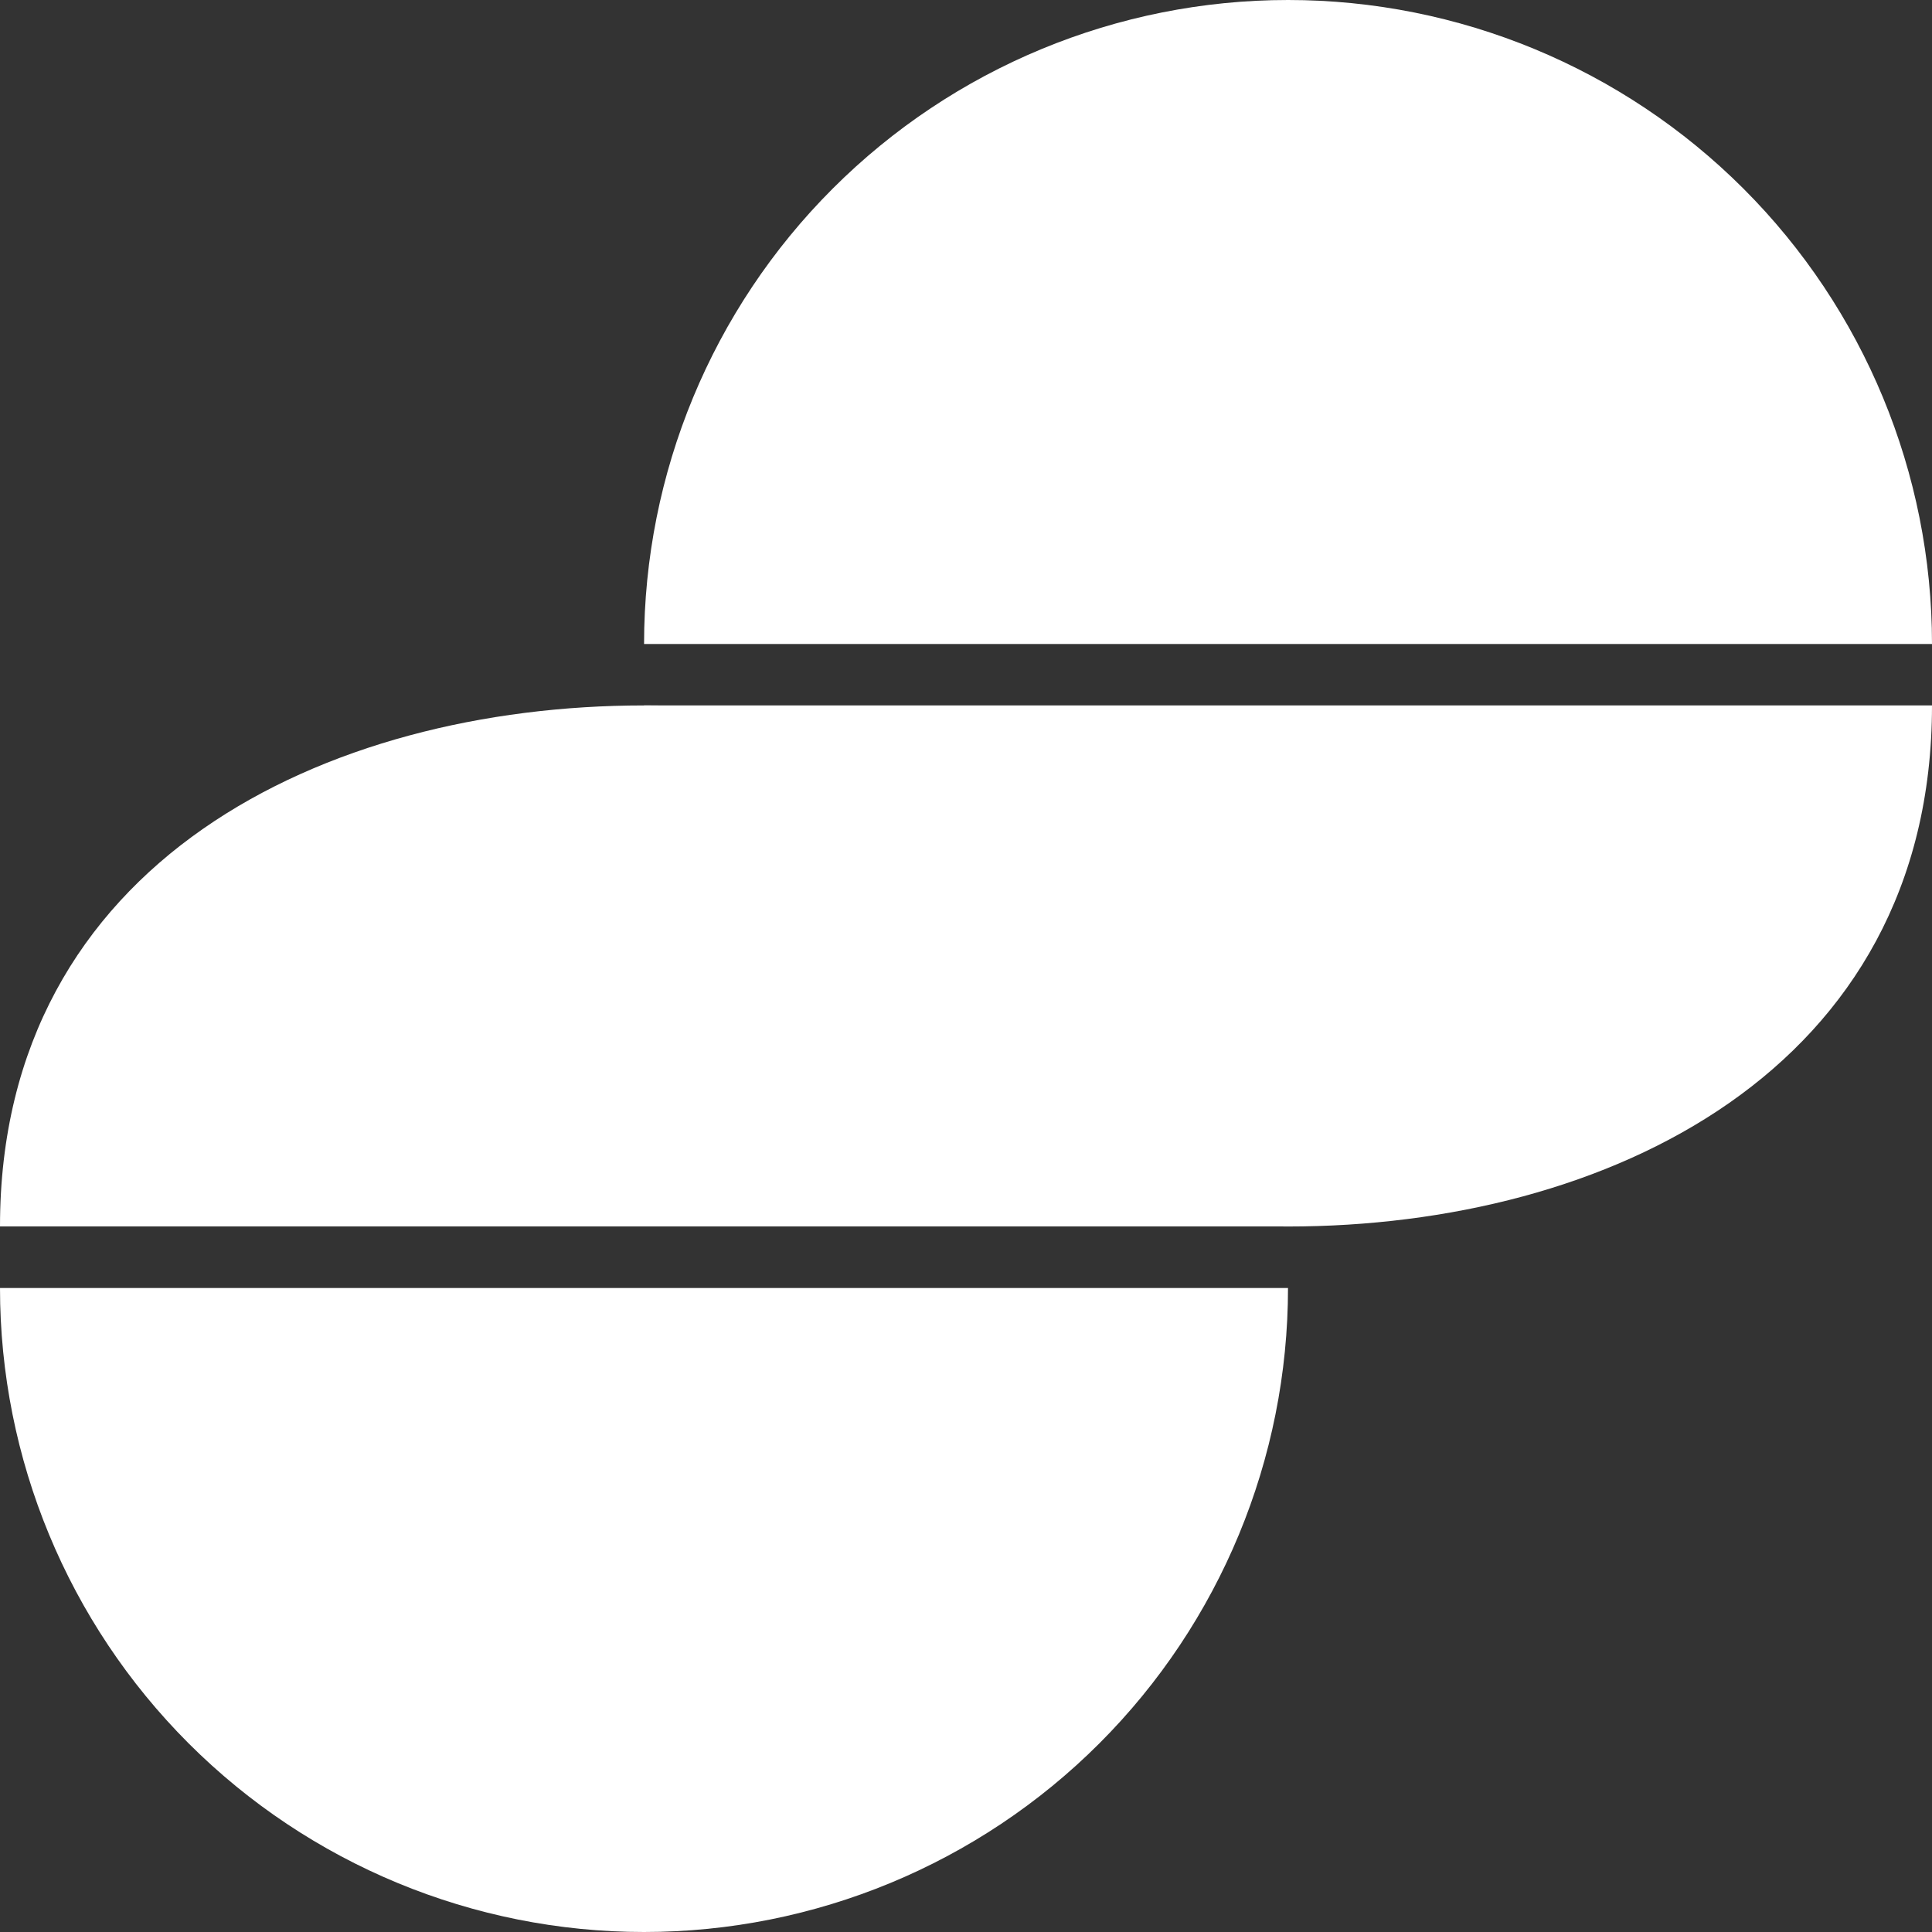
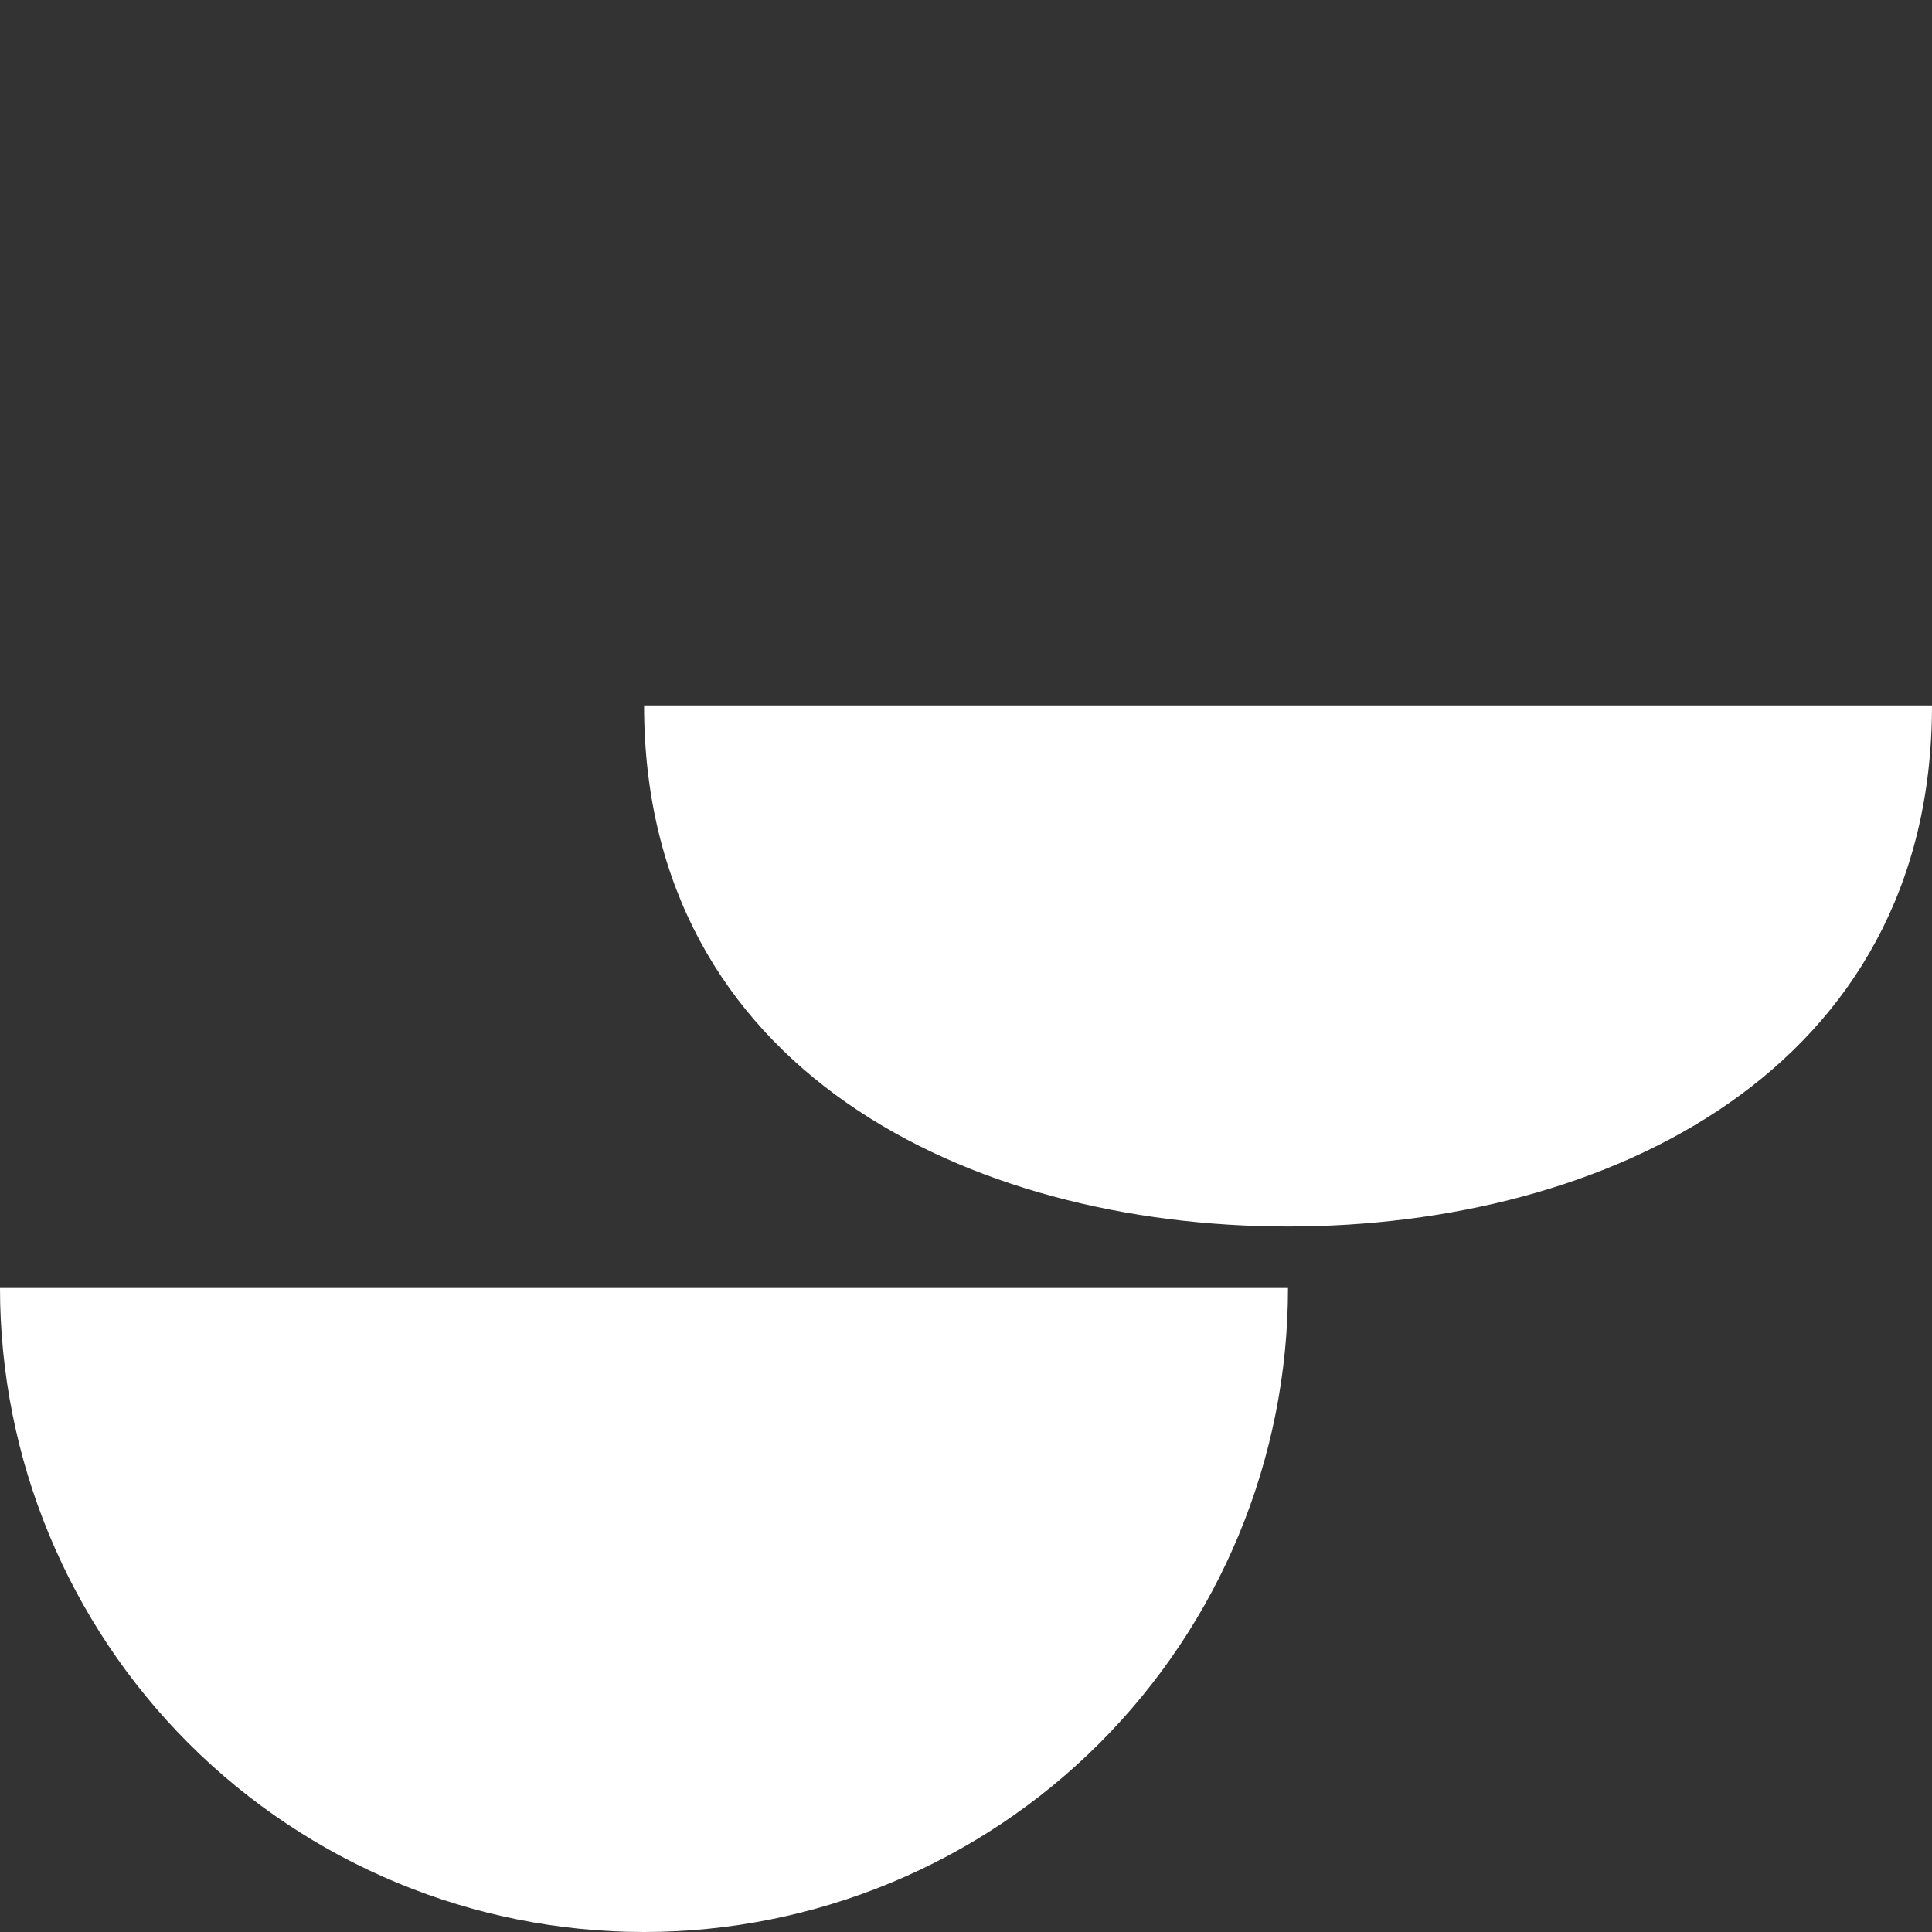
<svg xmlns="http://www.w3.org/2000/svg" width="30" height="30" viewBox="0 0 30 30" fill="none">
  <rect x="0" y="0" width="30" height="30" fill="#333333" stroke="none" />
-   <path d="M10.001 10C10.001 7.348 11.054 4.804 12.93 2.929C14.805 1.054 17.349 2.0023e-07 20.001 0C22.653 -2.0023e-07 25.196 1.054 27.072 2.929C28.947 4.804 30 7.348 30 10L20.001 10H10.001Z" fill="white" />
  <path d="M0 20C0 22.652 1.054 25.196 2.929 27.071C4.805 28.946 7.348 30 10 30C12.652 30 15.196 28.946 17.071 27.071C18.946 25.196 20 22.652 20 20L10 20H0Z" fill="white" />
-   <path d="M0 19.044C0 13.374 5.063 10.954 10 10.954C14.937 10.954 20 13.374 20 19.044L10 19.044H0Z" fill="white" />
  <path d="M10.001 10.954C10.001 16.625 15.063 19.045 20.001 19.045C24.938 19.045 30 16.625 30 10.954L20.001 10.954H10.001Z" fill="white" />
</svg>